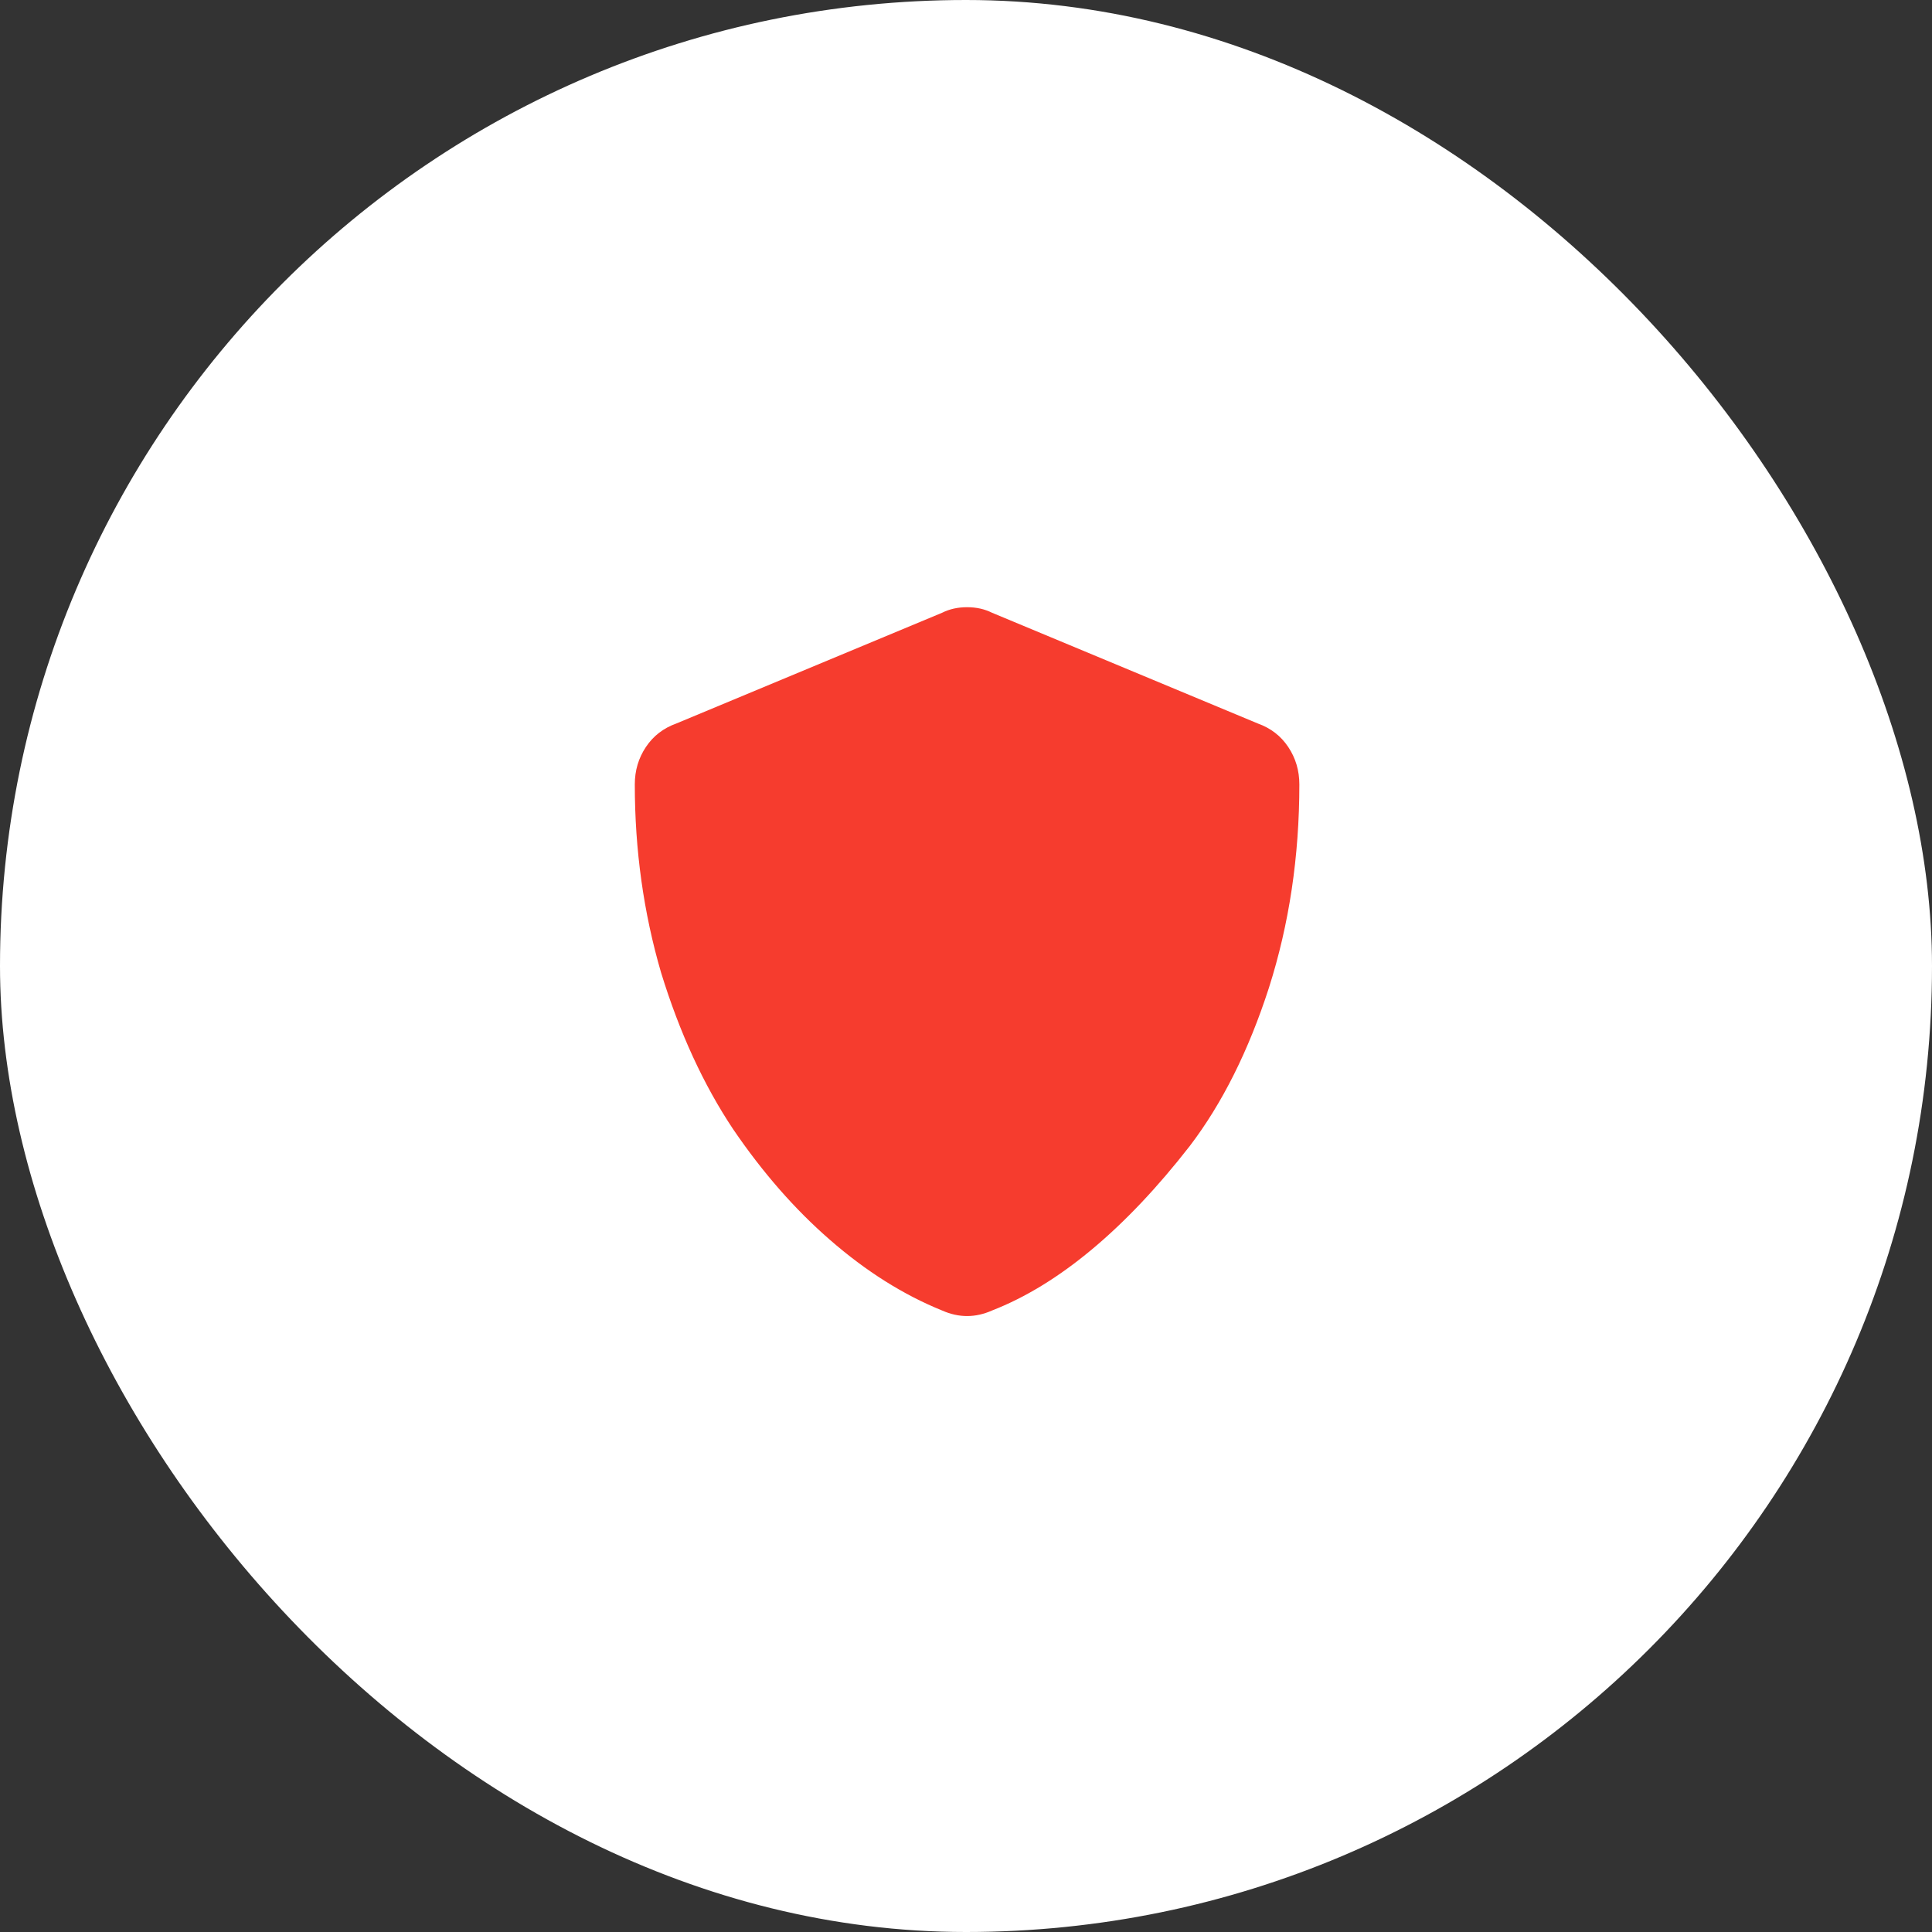
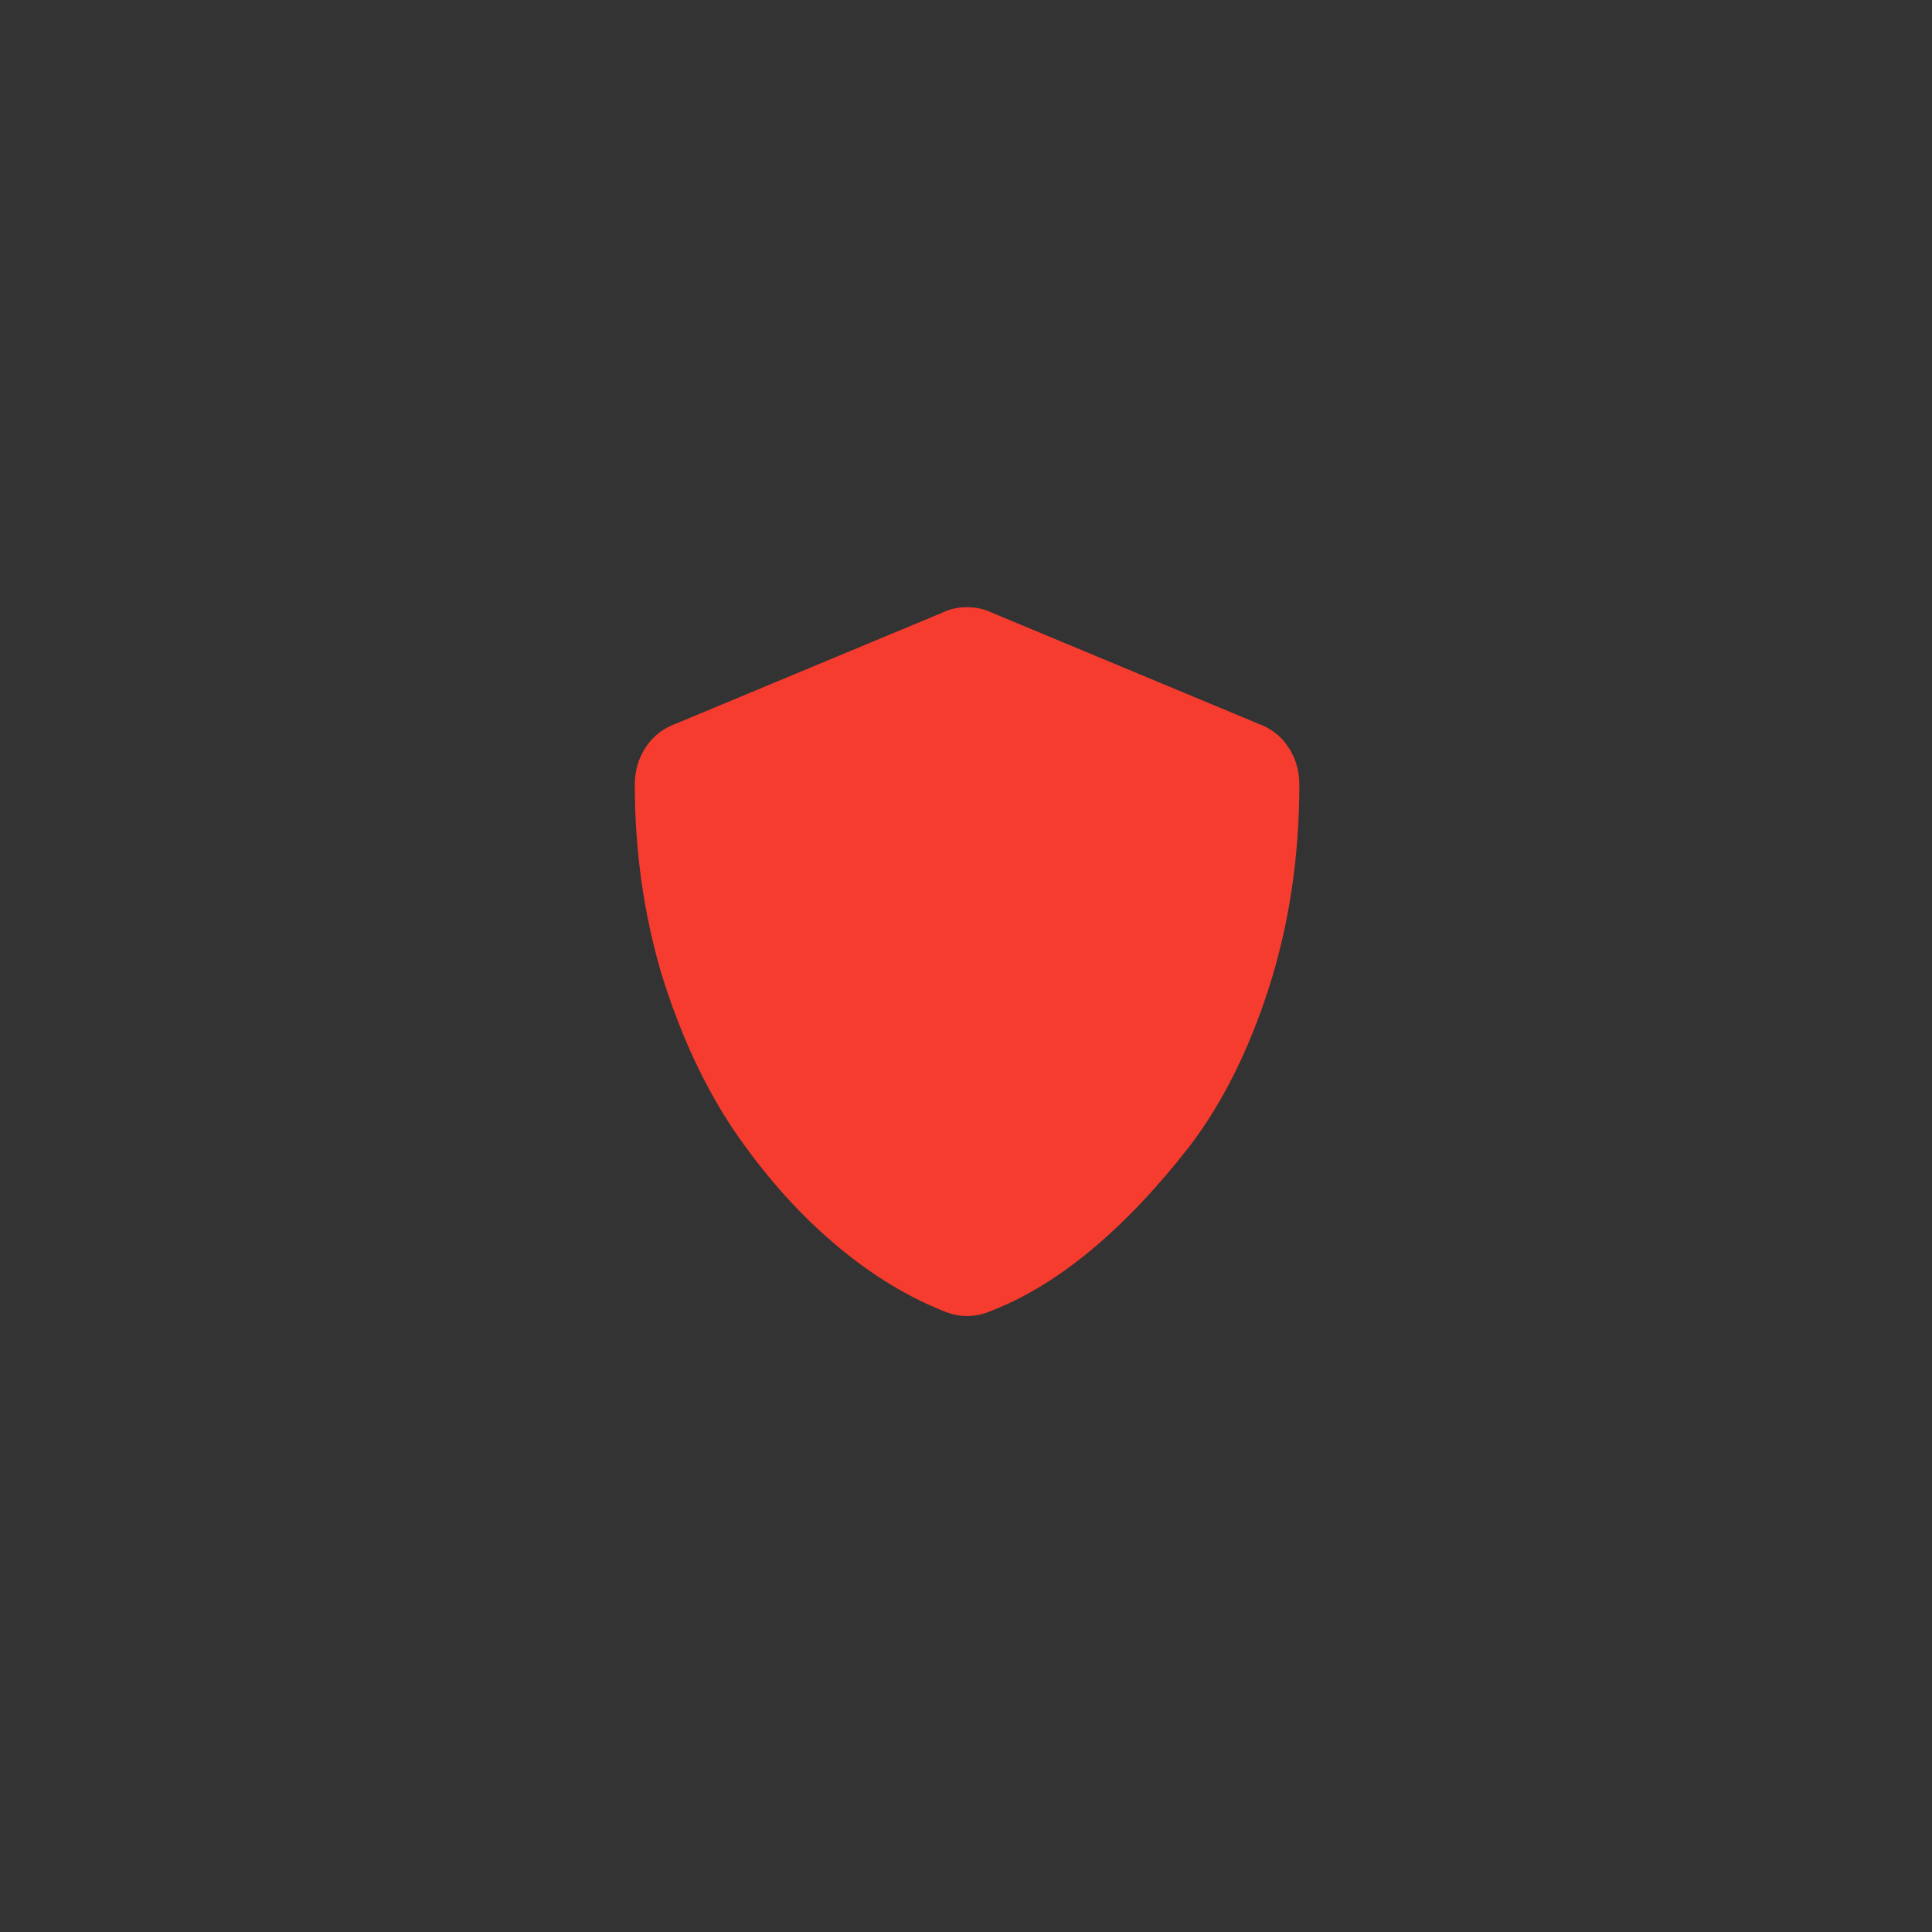
<svg xmlns="http://www.w3.org/2000/svg" width="140" height="140" viewBox="0 0 140 140" fill="none">
  <rect x="0" y="0" width="140" height="140" fill="#333333" stroke="none" />
-   <rect width="140" height="140" rx="70" fill="white" />
  <path d="M91.146 52.427C92.082 52.762 92.818 53.33 93.353 54.133C93.888 54.935 94.156 55.838 94.156 56.842C94.156 62.058 93.42 66.974 91.948 71.589C90.477 76.137 88.571 79.949 86.23 83.026C83.889 86.036 81.515 88.544 79.107 90.55C76.699 92.557 74.291 94.028 71.884 94.965C70.68 95.5 69.476 95.5 68.272 94.965C65.463 93.828 62.754 92.122 60.146 89.848C57.604 87.641 55.263 84.966 53.123 81.822C50.983 78.612 49.244 74.833 47.906 70.486C46.635 66.138 46 61.59 46 56.842C46 55.838 46.267 54.935 46.803 54.133C47.338 53.33 48.073 52.762 49.01 52.427L68.272 44.401C68.807 44.134 69.409 44 70.078 44C70.747 44 71.349 44.134 71.884 44.401L91.146 52.427Z" fill="#F63C2E" />
</svg>